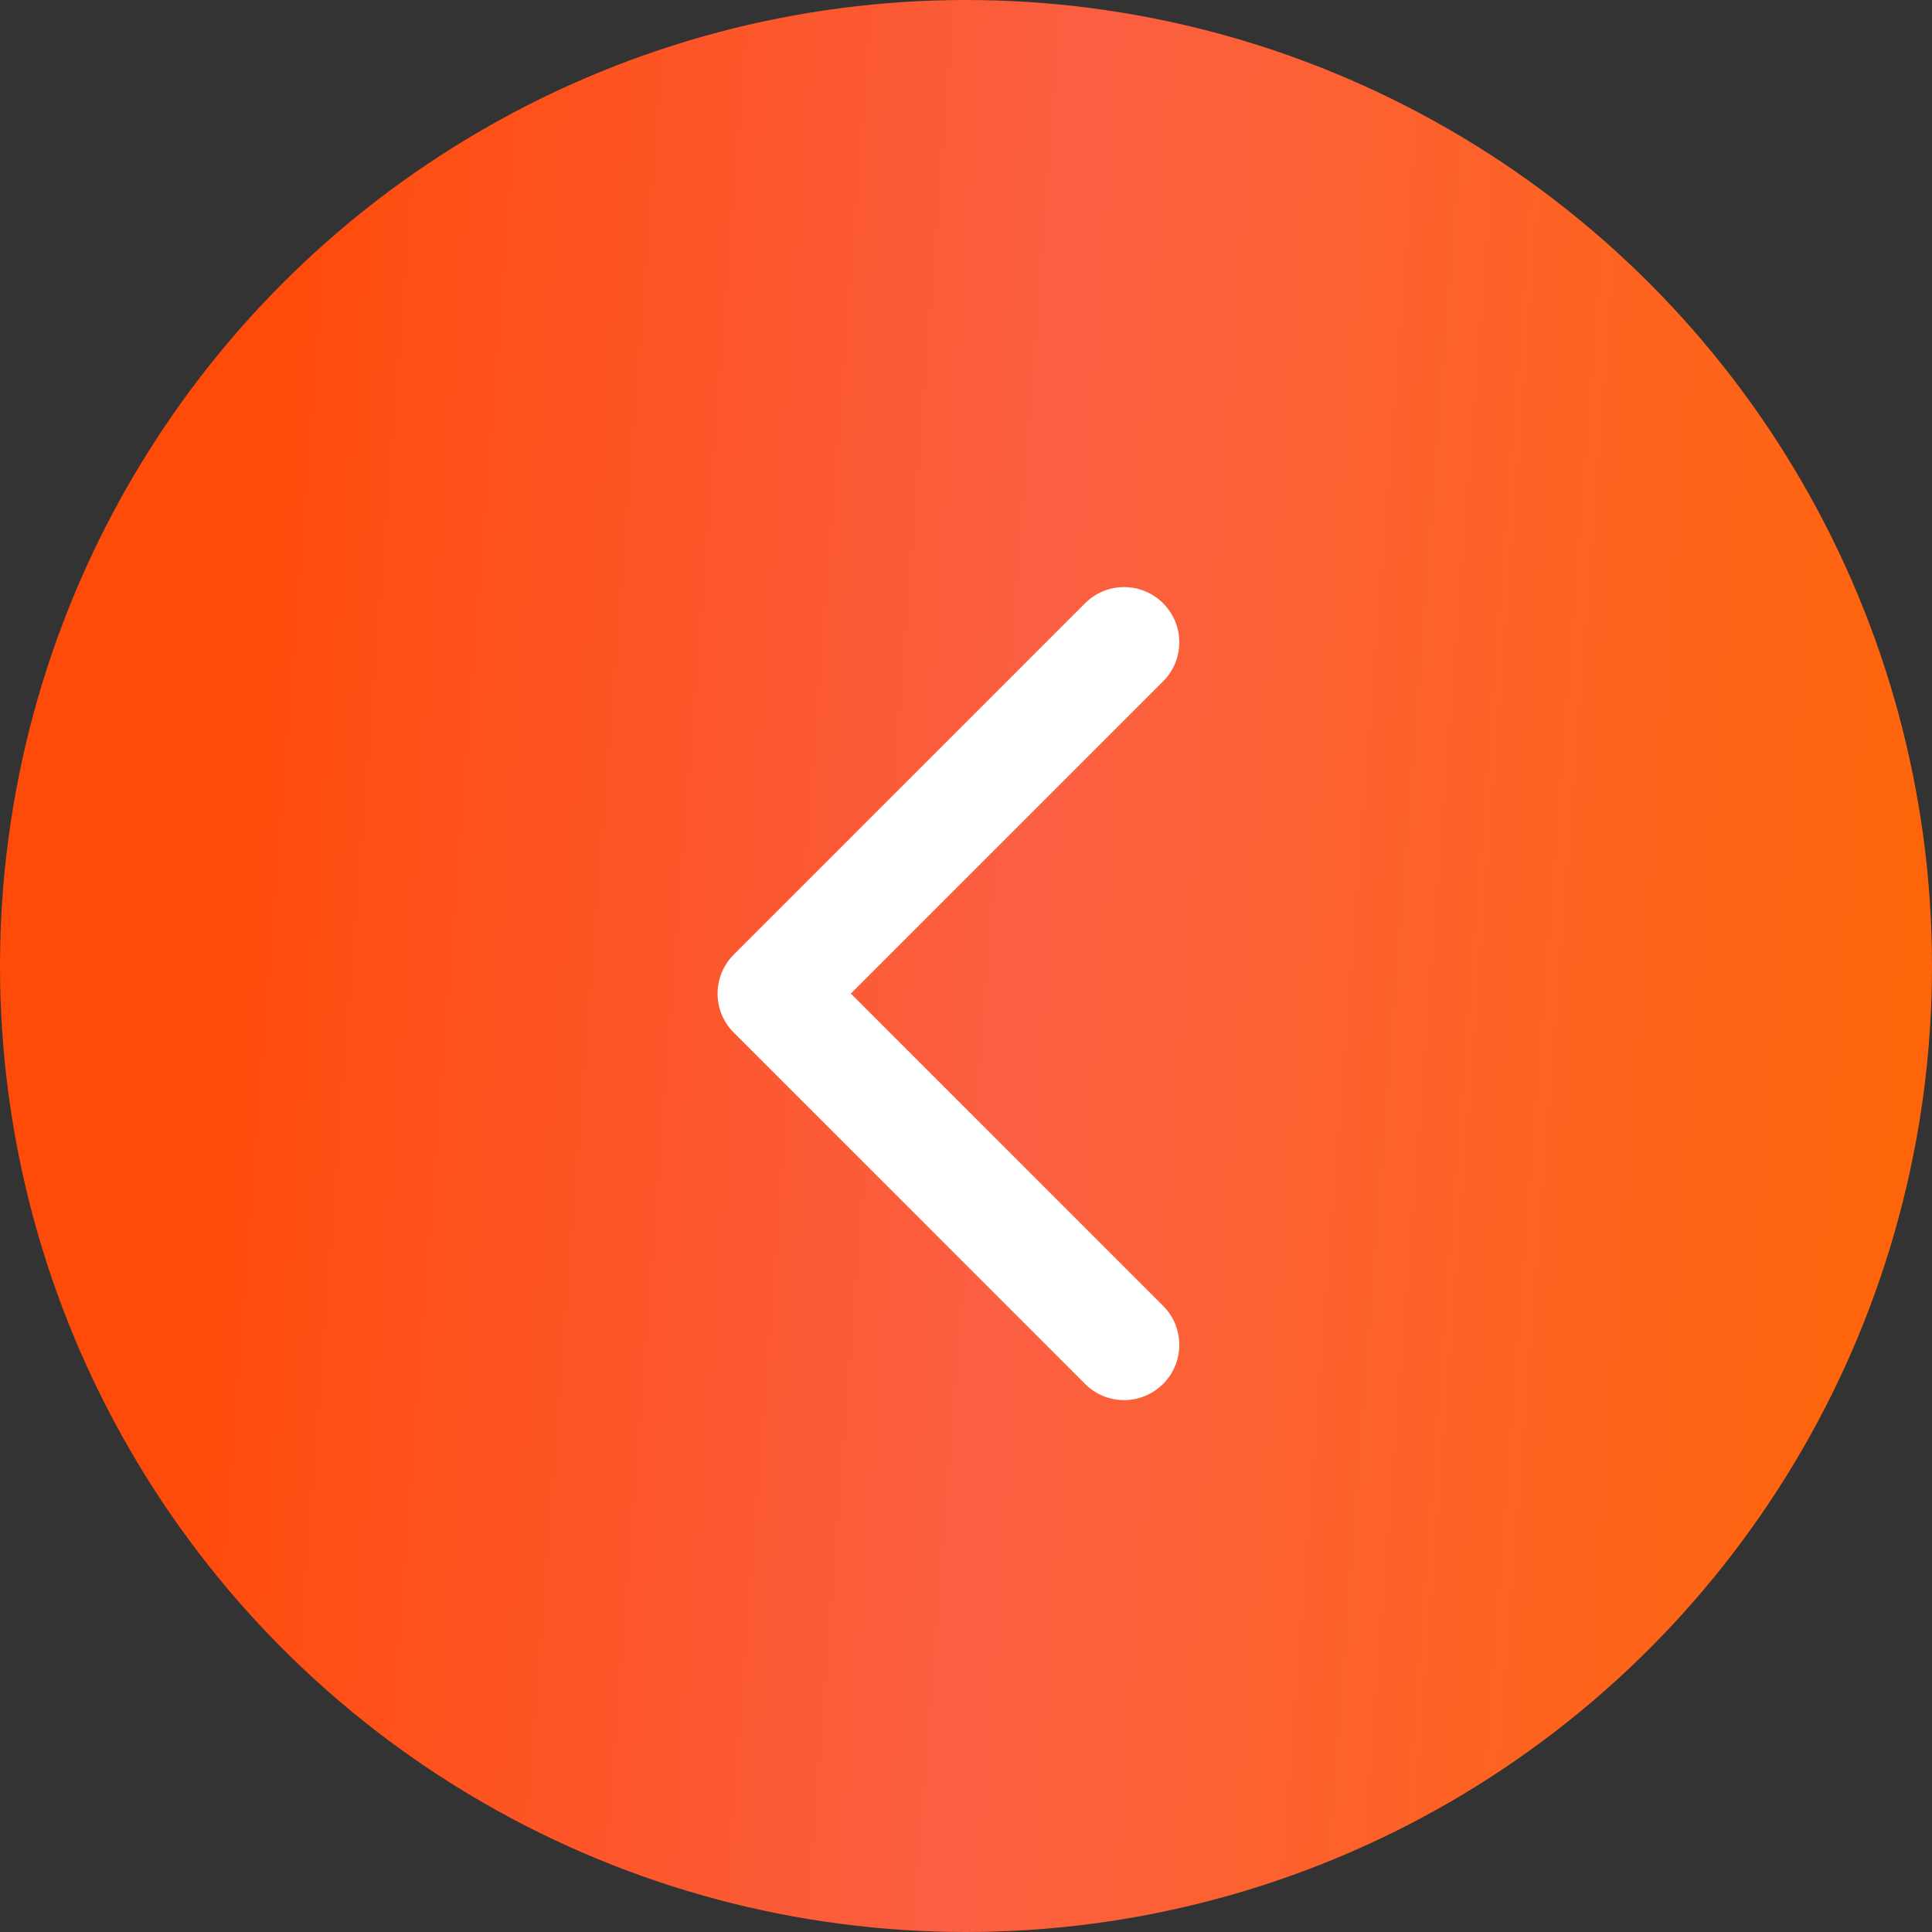
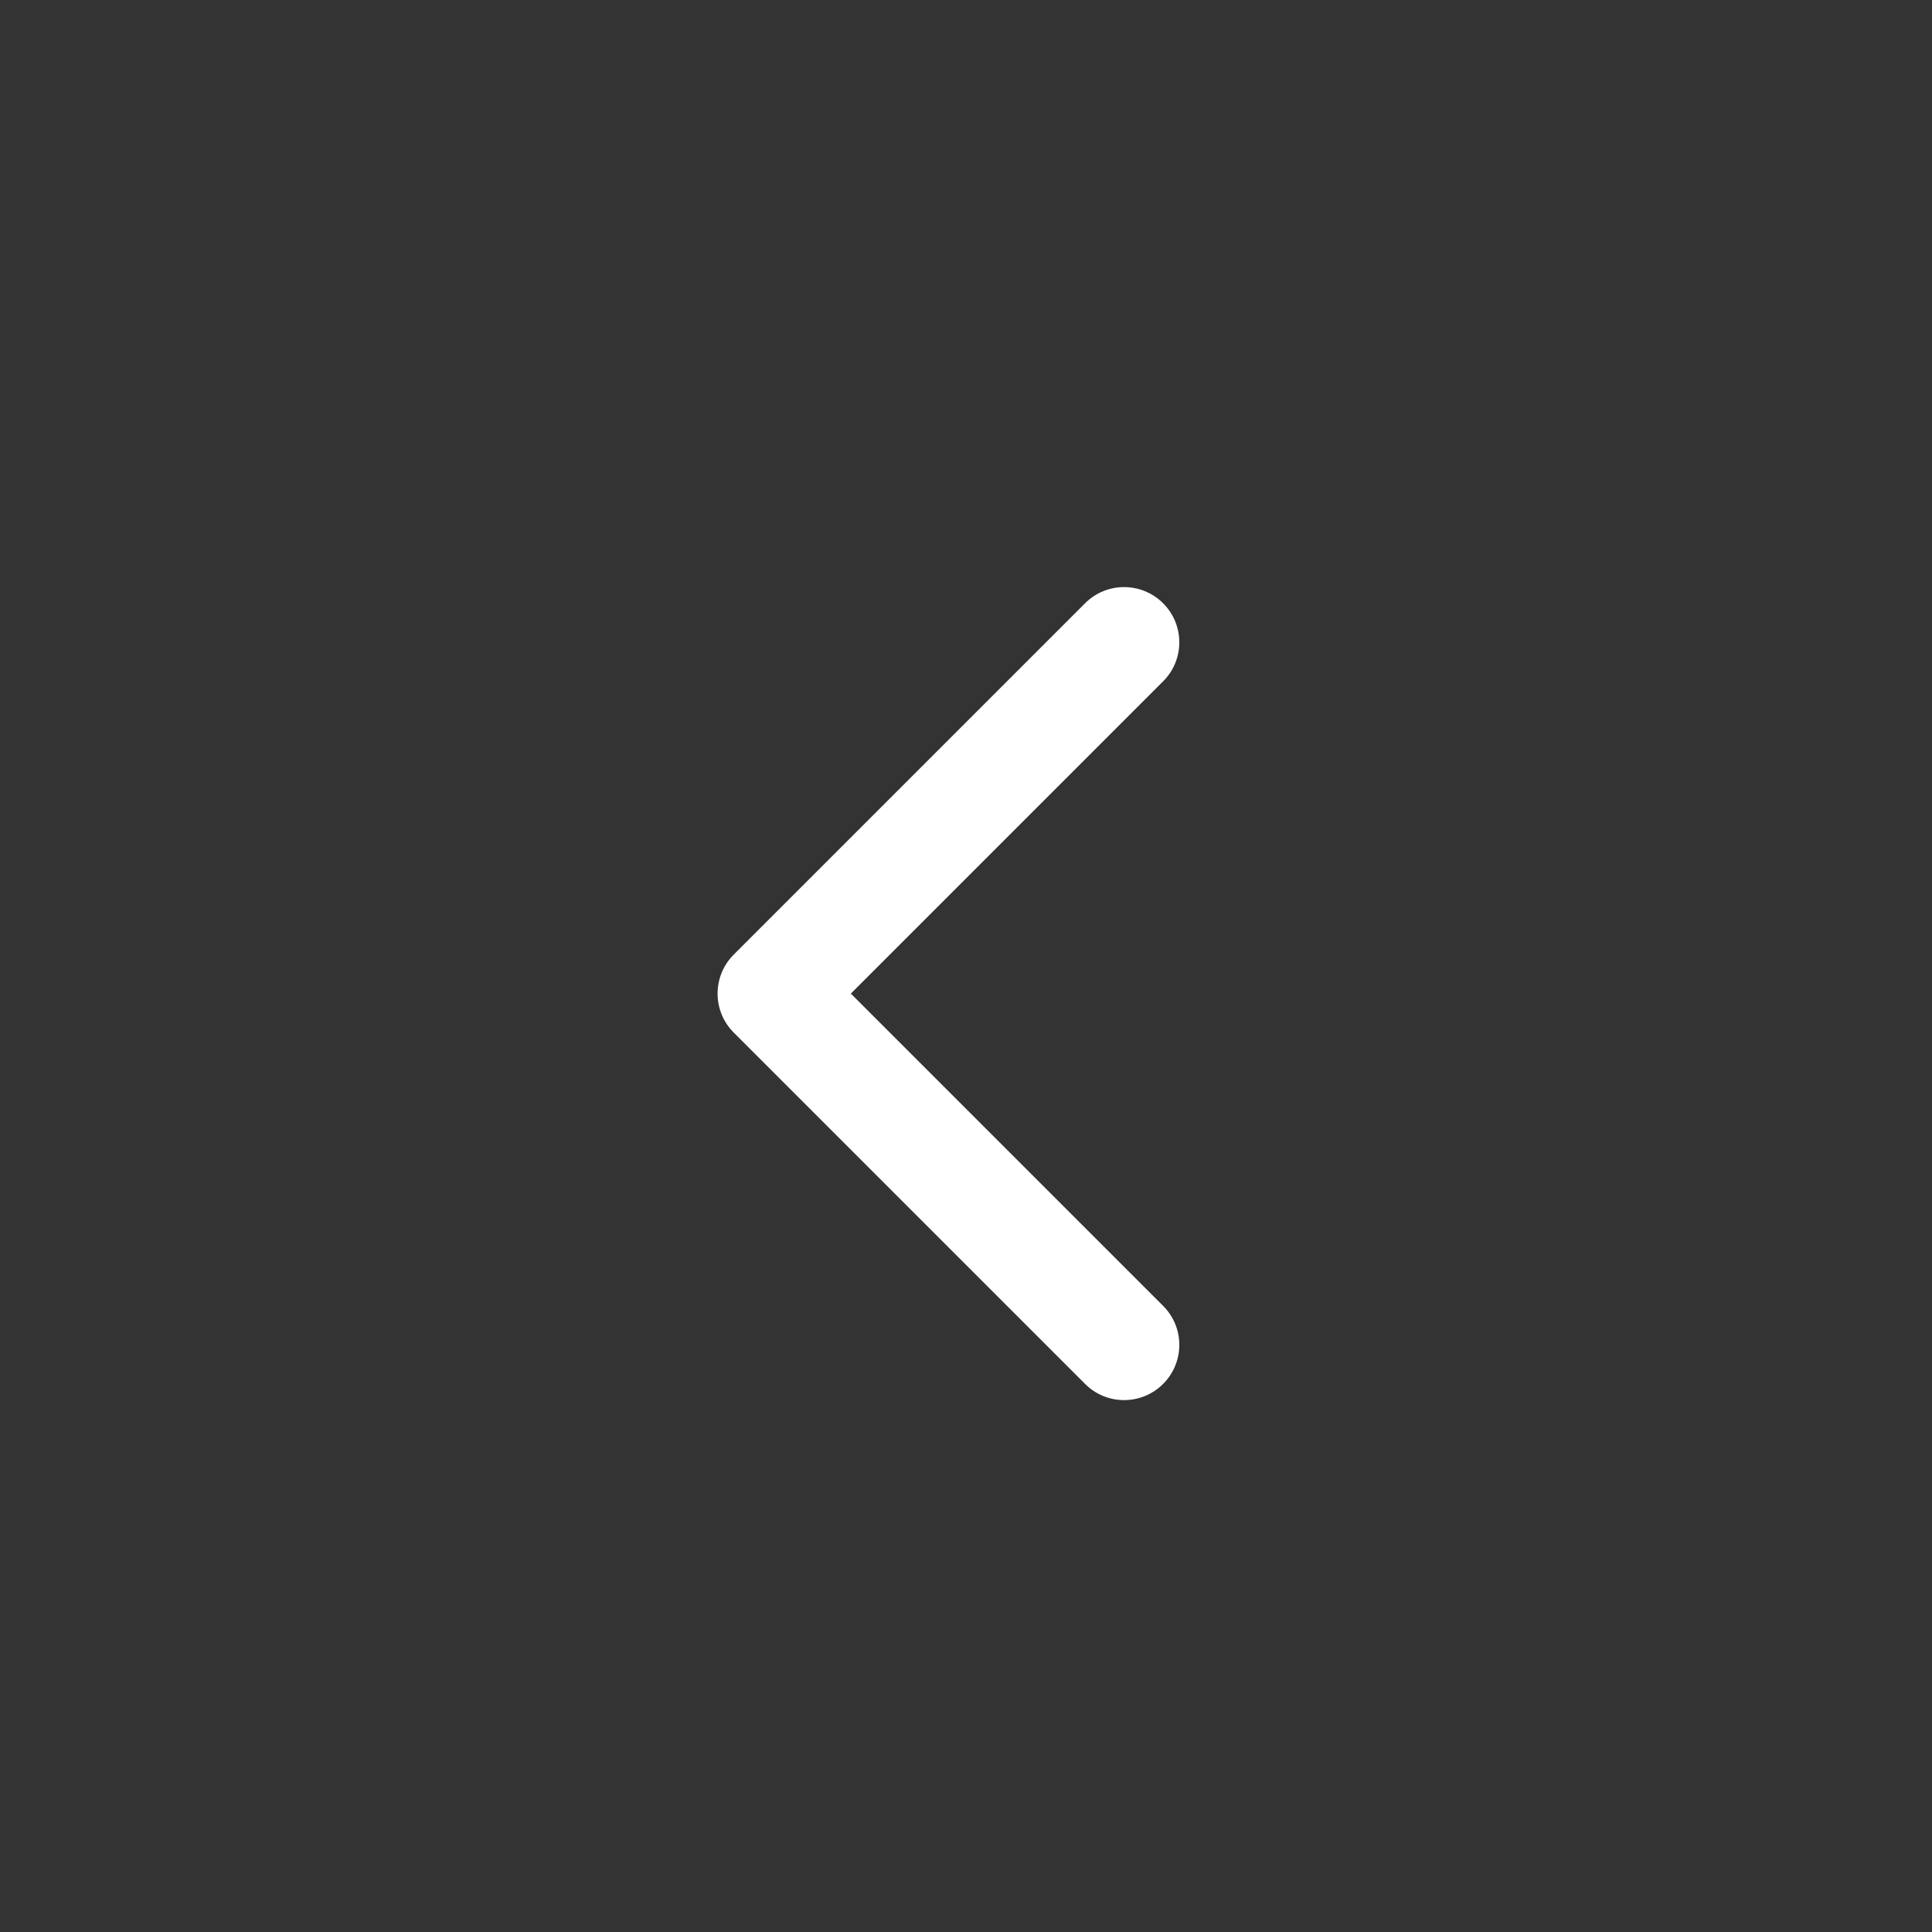
<svg xmlns="http://www.w3.org/2000/svg" width="35" height="35" viewBox="0 0 35 35" fill="none">
  <rect x="0" y="0" width="35" height="35" fill="#333333" stroke="none" />
-   <circle cx="17.5" cy="17.5" r="17.5" fill="url(#paint0_linear_164_167)" />
-   <path d="M13.293 18.707C12.902 18.317 12.902 17.683 13.293 17.293L19.657 10.929C20.047 10.538 20.68 10.538 21.071 10.929C21.462 11.319 21.462 11.953 21.071 12.343L15.414 18L21.071 23.657C21.462 24.047 21.462 24.68 21.071 25.071C20.68 25.462 20.047 25.462 19.657 25.071L13.293 18.707ZM15 19H14V17H15V19Z" fill="white" />
+   <path d="M13.293 18.707C12.902 18.317 12.902 17.683 13.293 17.293L19.657 10.929C20.047 10.538 20.68 10.538 21.071 10.929C21.462 11.319 21.462 11.953 21.071 12.343L15.414 18L21.071 23.657C21.462 24.047 21.462 24.68 21.071 25.071C20.68 25.462 20.047 25.462 19.657 25.071ZM15 19H14V17H15V19Z" fill="white" />
  <defs>
    <linearGradient id="paint0_linear_164_167" x1="2.869" y1="9.925" x2="35.183" y2="12.401" gradientUnits="userSpaceOnUse">
      <stop offset="0.045" stop-color="#FF4B0A" />
      <stop offset="0.5" stop-color="#FB5F42" />
      <stop offset="1" stop-color="#FE650A" />
    </linearGradient>
  </defs>
</svg>